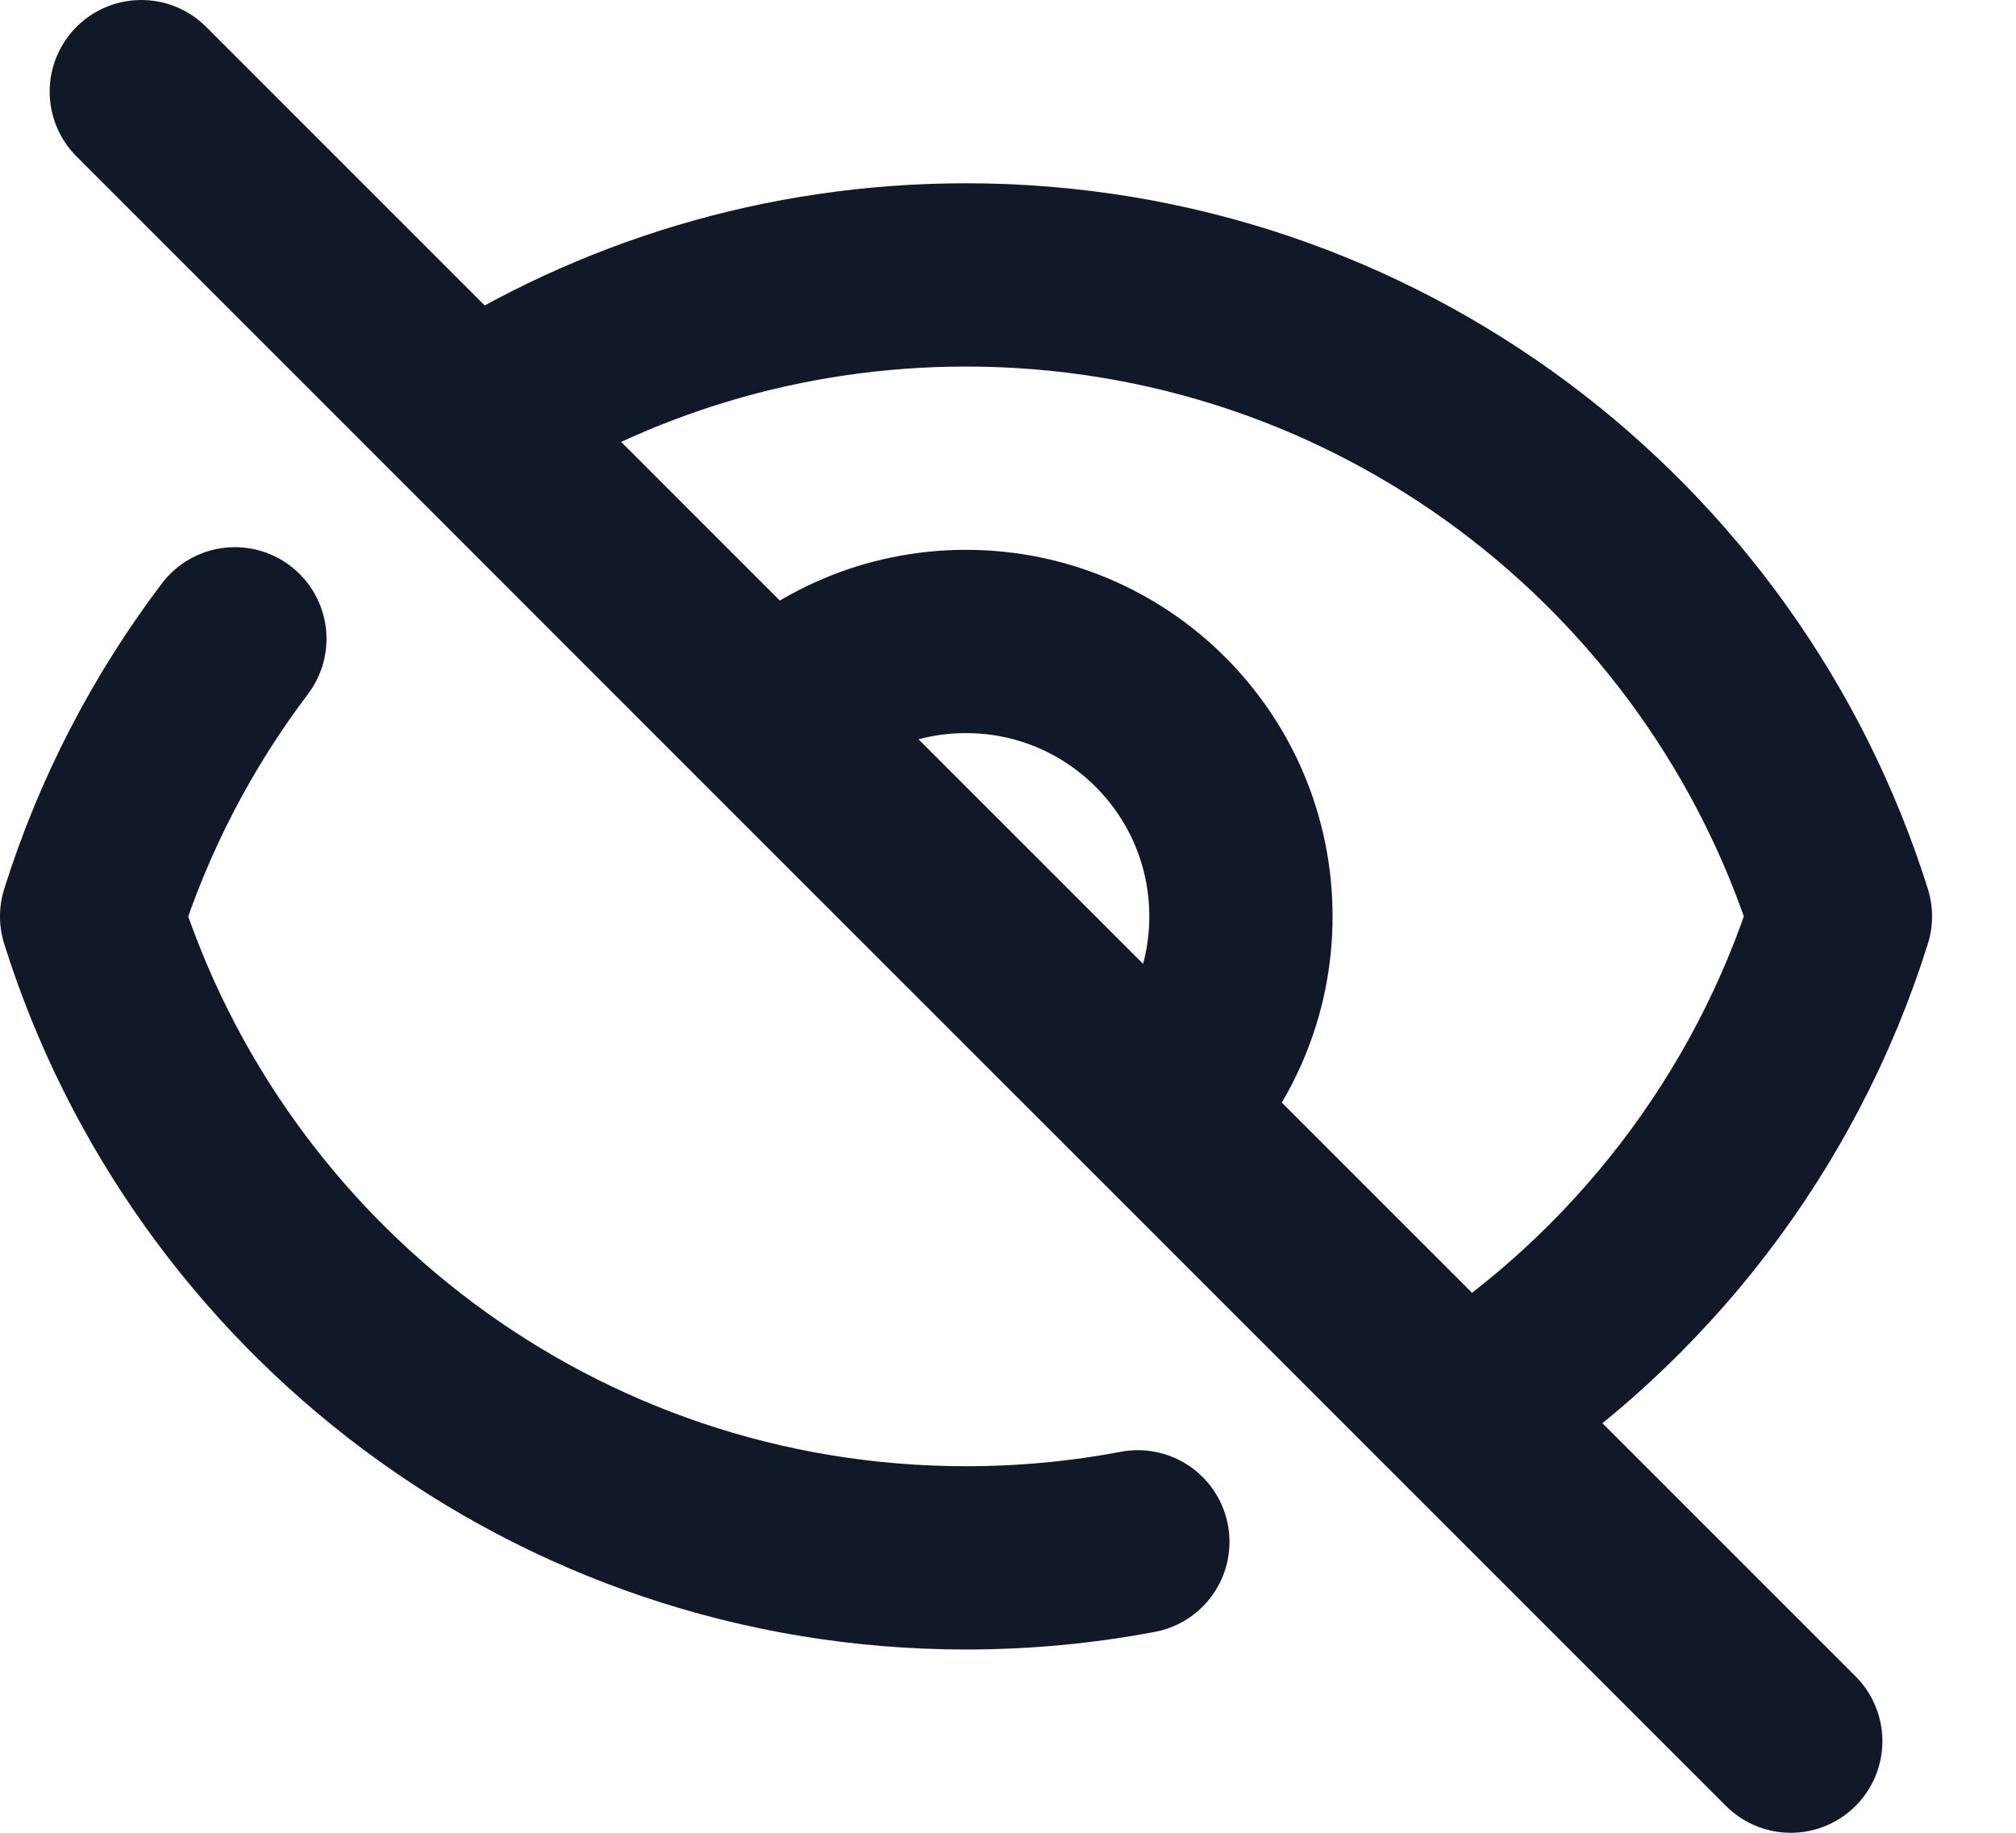
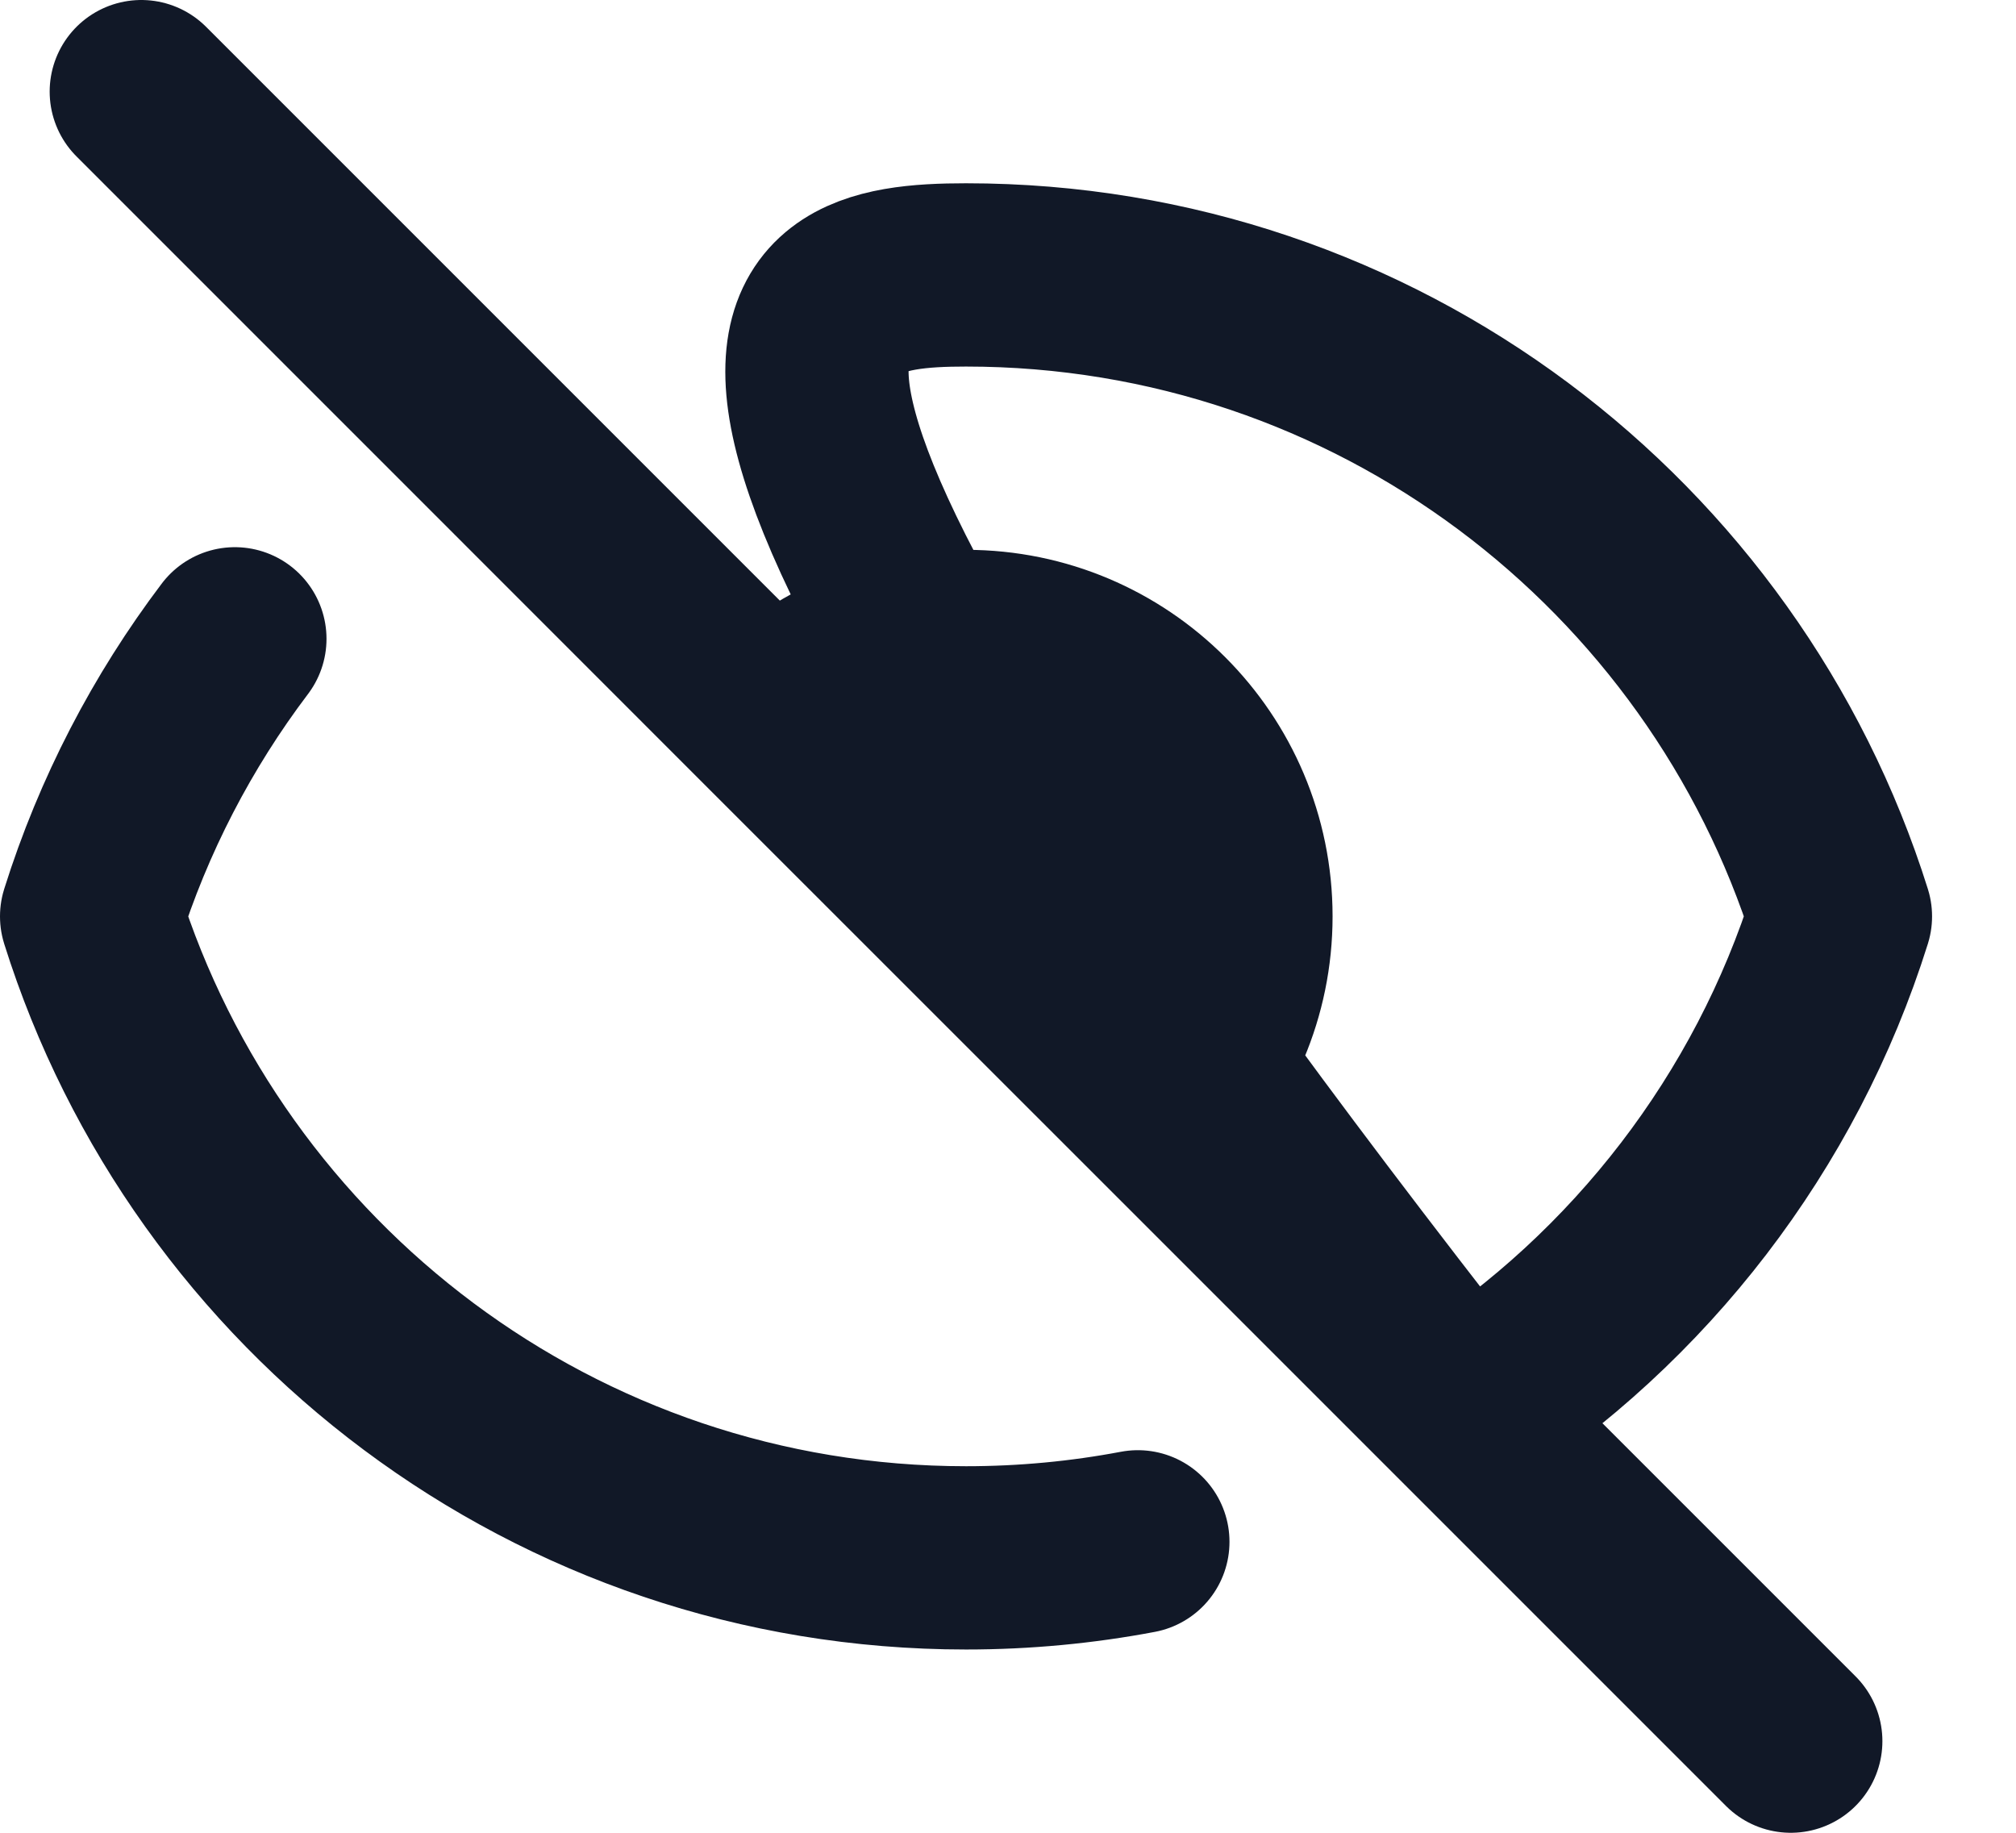
<svg xmlns="http://www.w3.org/2000/svg" width="22" height="20" viewBox="0 0 22 20" fill="none">
-   <path d="M1.542 1L5.131 4.589M19.542 19L15.953 15.411M12.417 16.825C11.809 16.94 11.183 17 10.542 17C6.065 17 2.274 14.057 1 10C1.347 8.896 1.88 7.874 2.563 6.971M8.42 7.879C8.963 7.336 9.713 7 10.542 7C12.199 7 13.542 8.343 13.542 10C13.542 10.828 13.206 11.578 12.663 12.121M8.42 7.879L12.663 12.121M8.42 7.879L5.131 4.589M12.663 12.121L5.131 4.589M12.663 12.121L15.953 15.411M5.131 4.589C6.691 3.584 8.548 3 10.542 3C15.02 3 18.81 5.943 20.084 10C19.378 12.251 17.896 14.159 15.953 15.411" stroke="#111827" stroke-width="2" stroke-linecap="round" stroke-linejoin="round" />
+   <path d="M1.542 1L5.131 4.589M19.542 19L15.953 15.411M12.417 16.825C11.809 16.94 11.183 17 10.542 17C6.065 17 2.274 14.057 1 10C1.347 8.896 1.88 7.874 2.563 6.971M8.42 7.879C8.963 7.336 9.713 7 10.542 7C12.199 7 13.542 8.343 13.542 10C13.542 10.828 13.206 11.578 12.663 12.121M8.42 7.879L12.663 12.121M8.42 7.879L5.131 4.589M12.663 12.121L5.131 4.589M12.663 12.121L15.953 15.411C6.691 3.584 8.548 3 10.542 3C15.02 3 18.81 5.943 20.084 10C19.378 12.251 17.896 14.159 15.953 15.411" stroke="#111827" stroke-width="2" stroke-linecap="round" stroke-linejoin="round" />
</svg>